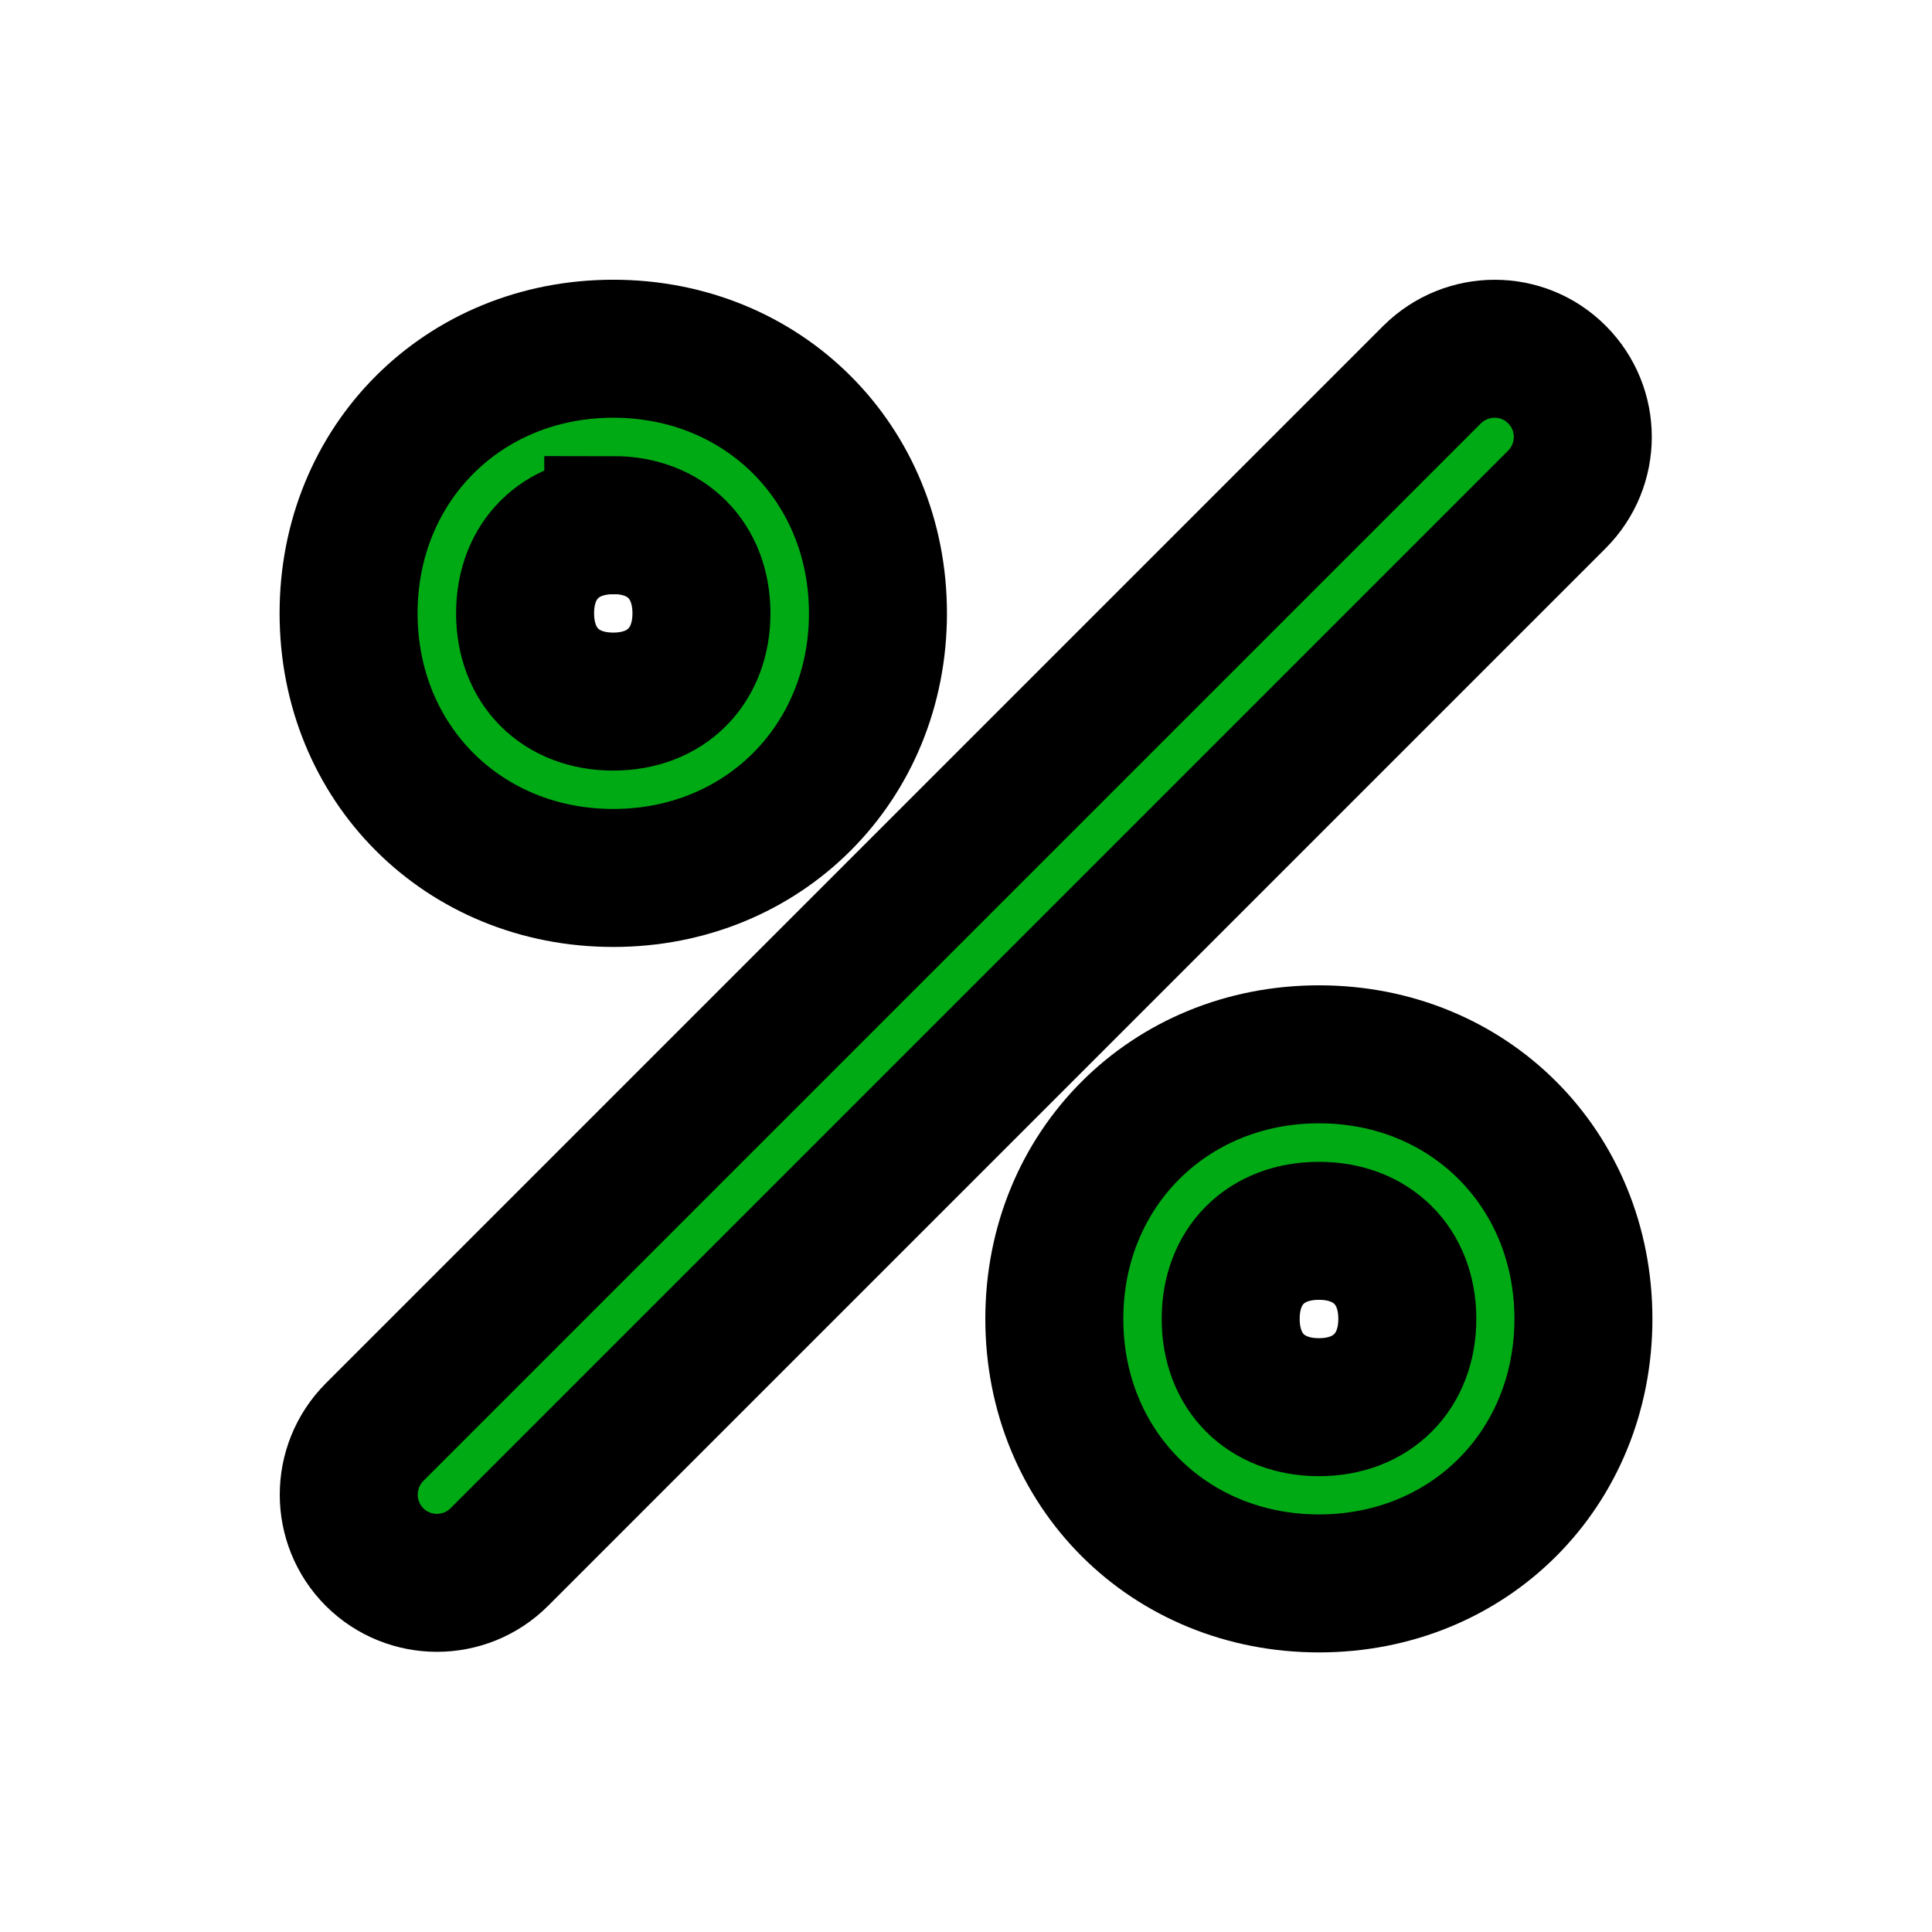
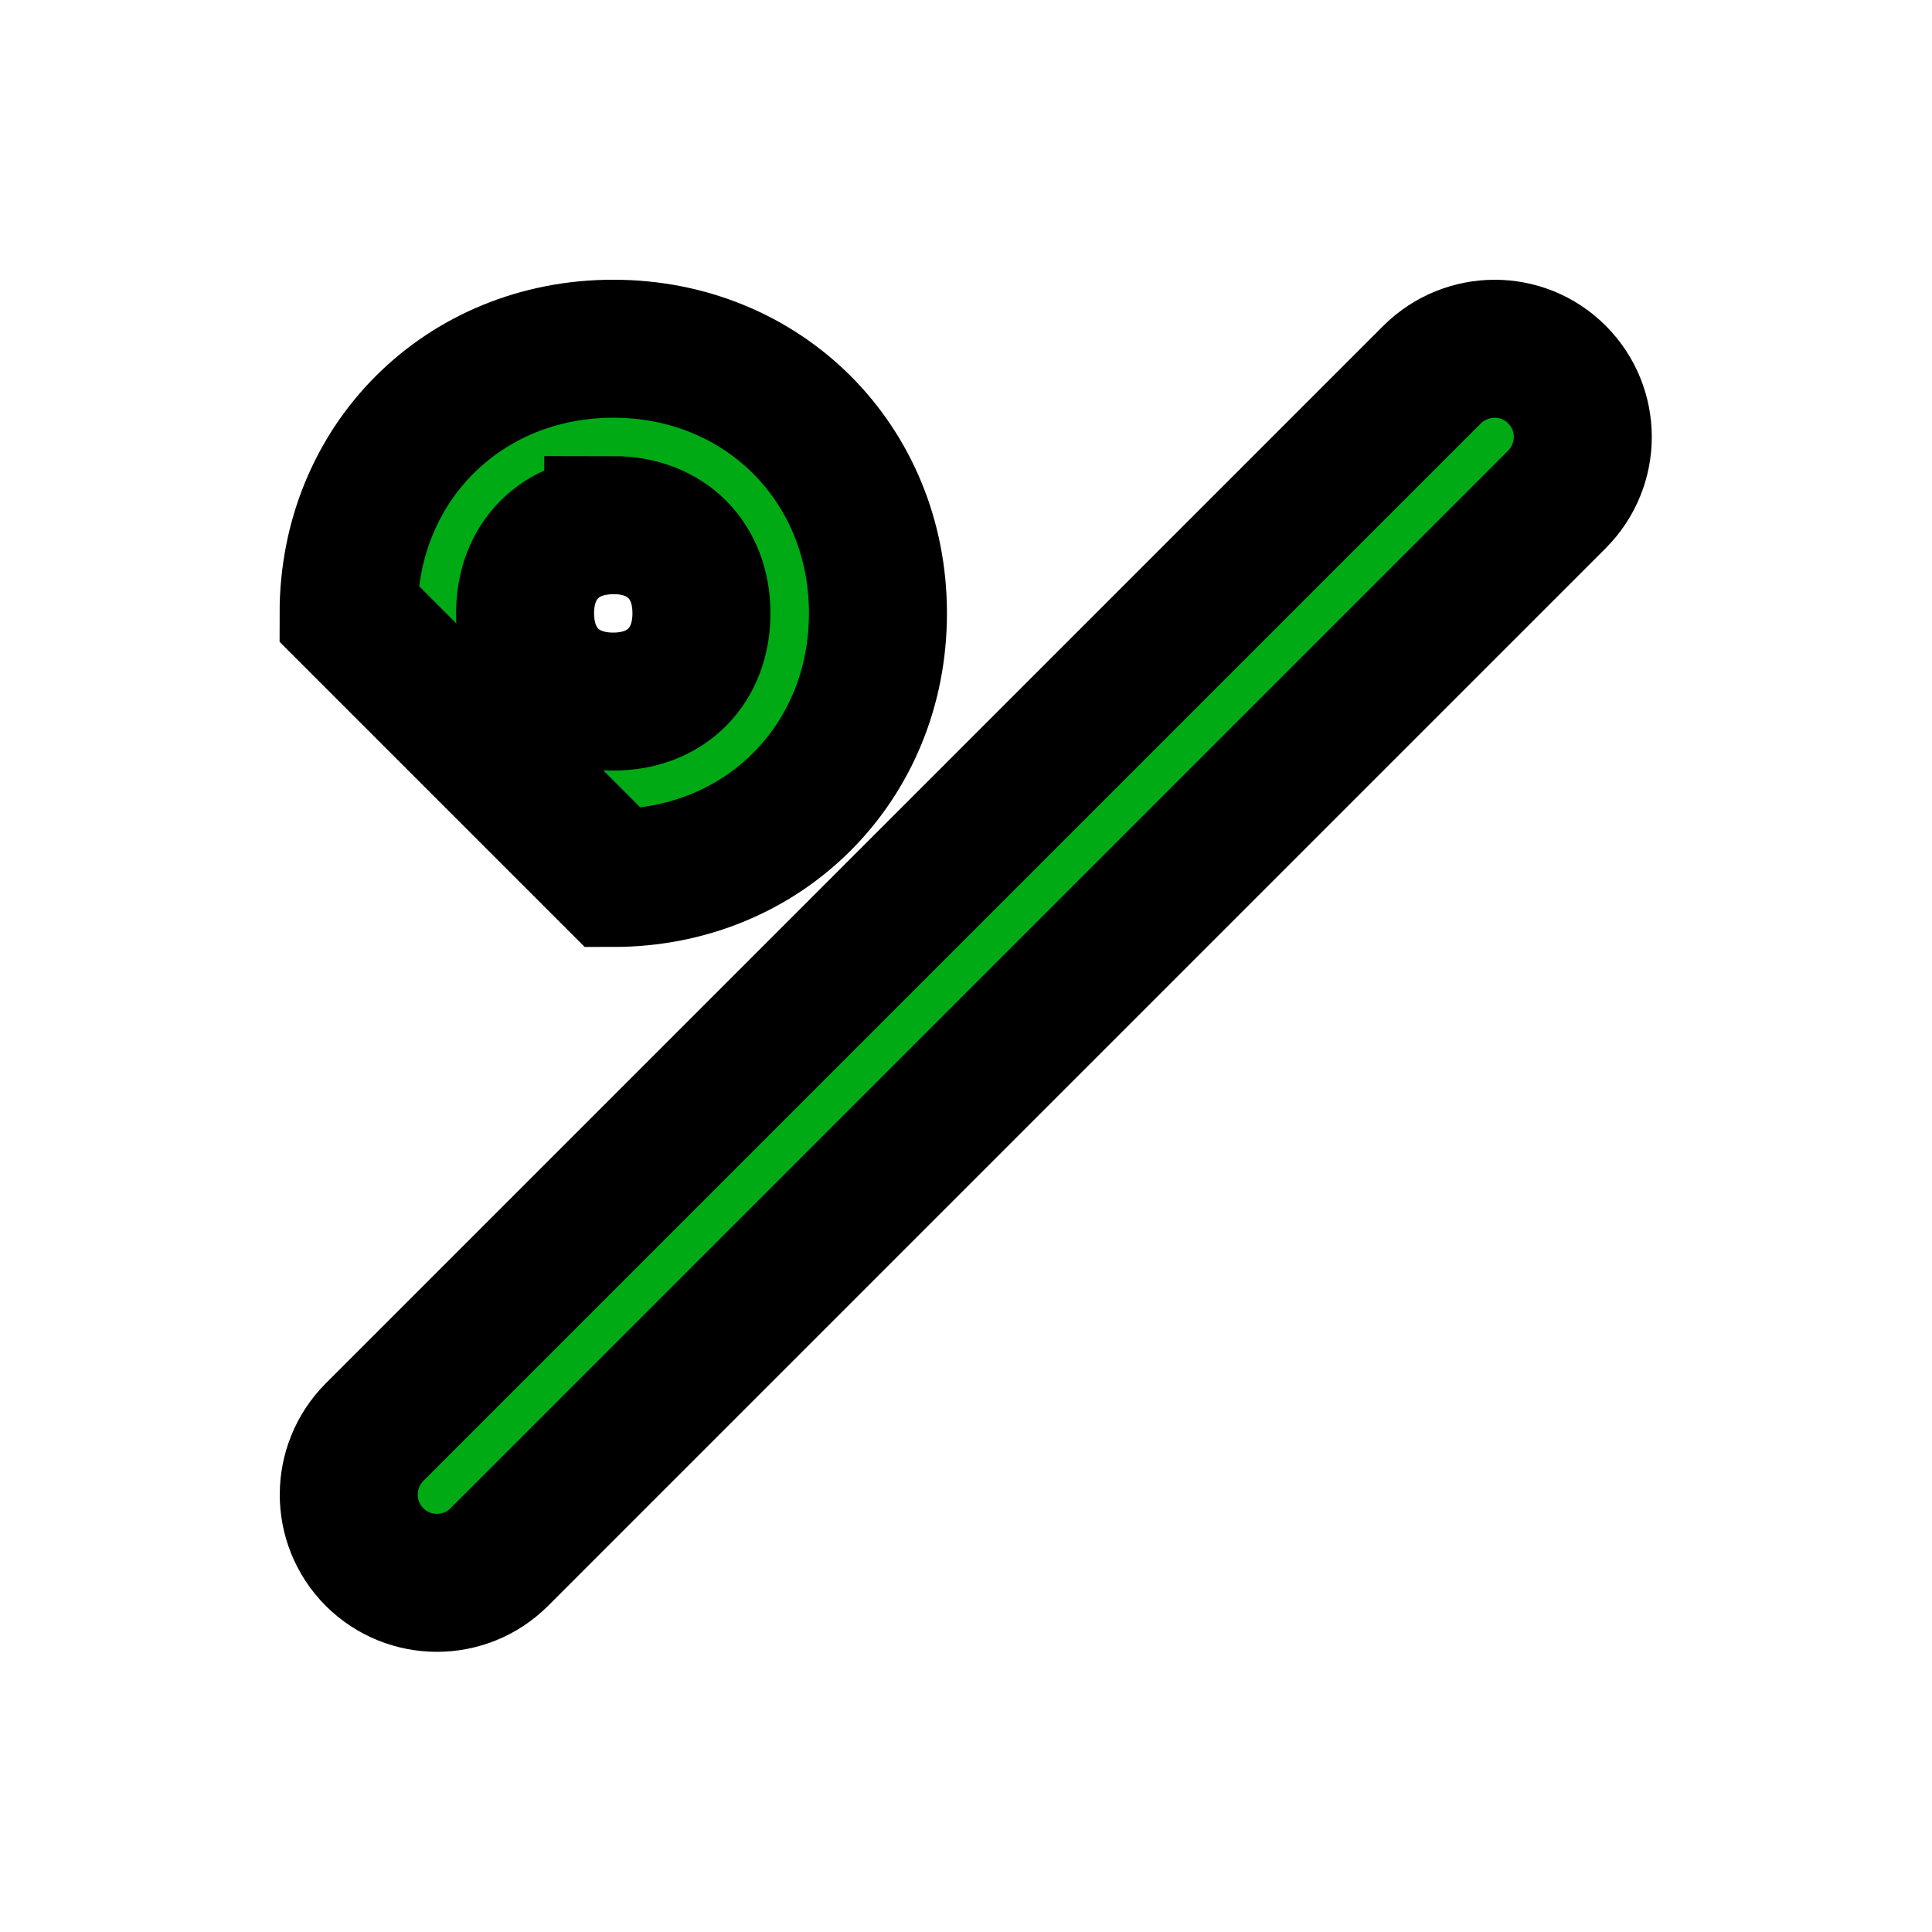
<svg xmlns="http://www.w3.org/2000/svg" width="14" height="14" xml:space="preserve" enable-background="new 0 0 14 14" version="1.1">
  <g>
    <title>Layer 1</title>
    <g stroke="null" id="svg_1">
-       <path stroke="null" id="svg_2" d="m4.444,6.362c1.086,0 1.918,-0.831 1.918,-1.918c0,-1.086 -0.831,-1.917 -1.918,-1.917c-1.088,0 -1.918,0.831 -1.918,1.917c0,1.088 0.831,1.918 1.918,1.918zm0,-2.557c0.383,0 0.639,0.256 0.639,0.639c0,0.383 -0.256,0.64 -0.639,0.64c-0.383,0 -0.639,-0.256 -0.639,-0.64c0,-0.383 0.256,-0.638 0.639,-0.638z" fill="#00AA14" />
-       <path stroke="null" id="svg_3" d="m9.558,7.64c-1.086,0 -1.918,0.831 -1.918,1.917c0,1.088 0.832,1.917 1.918,1.917s1.916,-0.829 1.916,-1.917c0,-1.086 -0.829,-1.917 -1.916,-1.917zm0,2.557c-0.385,0 -0.64,-0.256 -0.64,-0.64s0.255,-0.638 0.64,-0.638c0.383,0 0.64,0.255 0.64,0.638s-0.257,0.64 -0.64,0.64z" fill="#00AA14" />
+       <path stroke="null" id="svg_2" d="m4.444,6.362c1.086,0 1.918,-0.831 1.918,-1.918c0,-1.086 -0.831,-1.917 -1.918,-1.917c-1.088,0 -1.918,0.831 -1.918,1.917zm0,-2.557c0.383,0 0.639,0.256 0.639,0.639c0,0.383 -0.256,0.64 -0.639,0.64c-0.383,0 -0.639,-0.256 -0.639,-0.64c0,-0.383 0.256,-0.638 0.639,-0.638z" fill="#00AA14" />
      <path stroke="null" id="svg_4" d="m2.714,11.283c-0.249,-0.25 -0.249,-0.654 0,-0.905l7.664,-7.664c0.252,-0.249 0.656,-0.249 0.904,0c0.25,0.25 0.25,0.654 0,0.905l-7.664,7.664c-0.249,0.249 -0.654,0.249 -0.904,0z" fill="#00AA14" />
    </g>
  </g>
</svg>